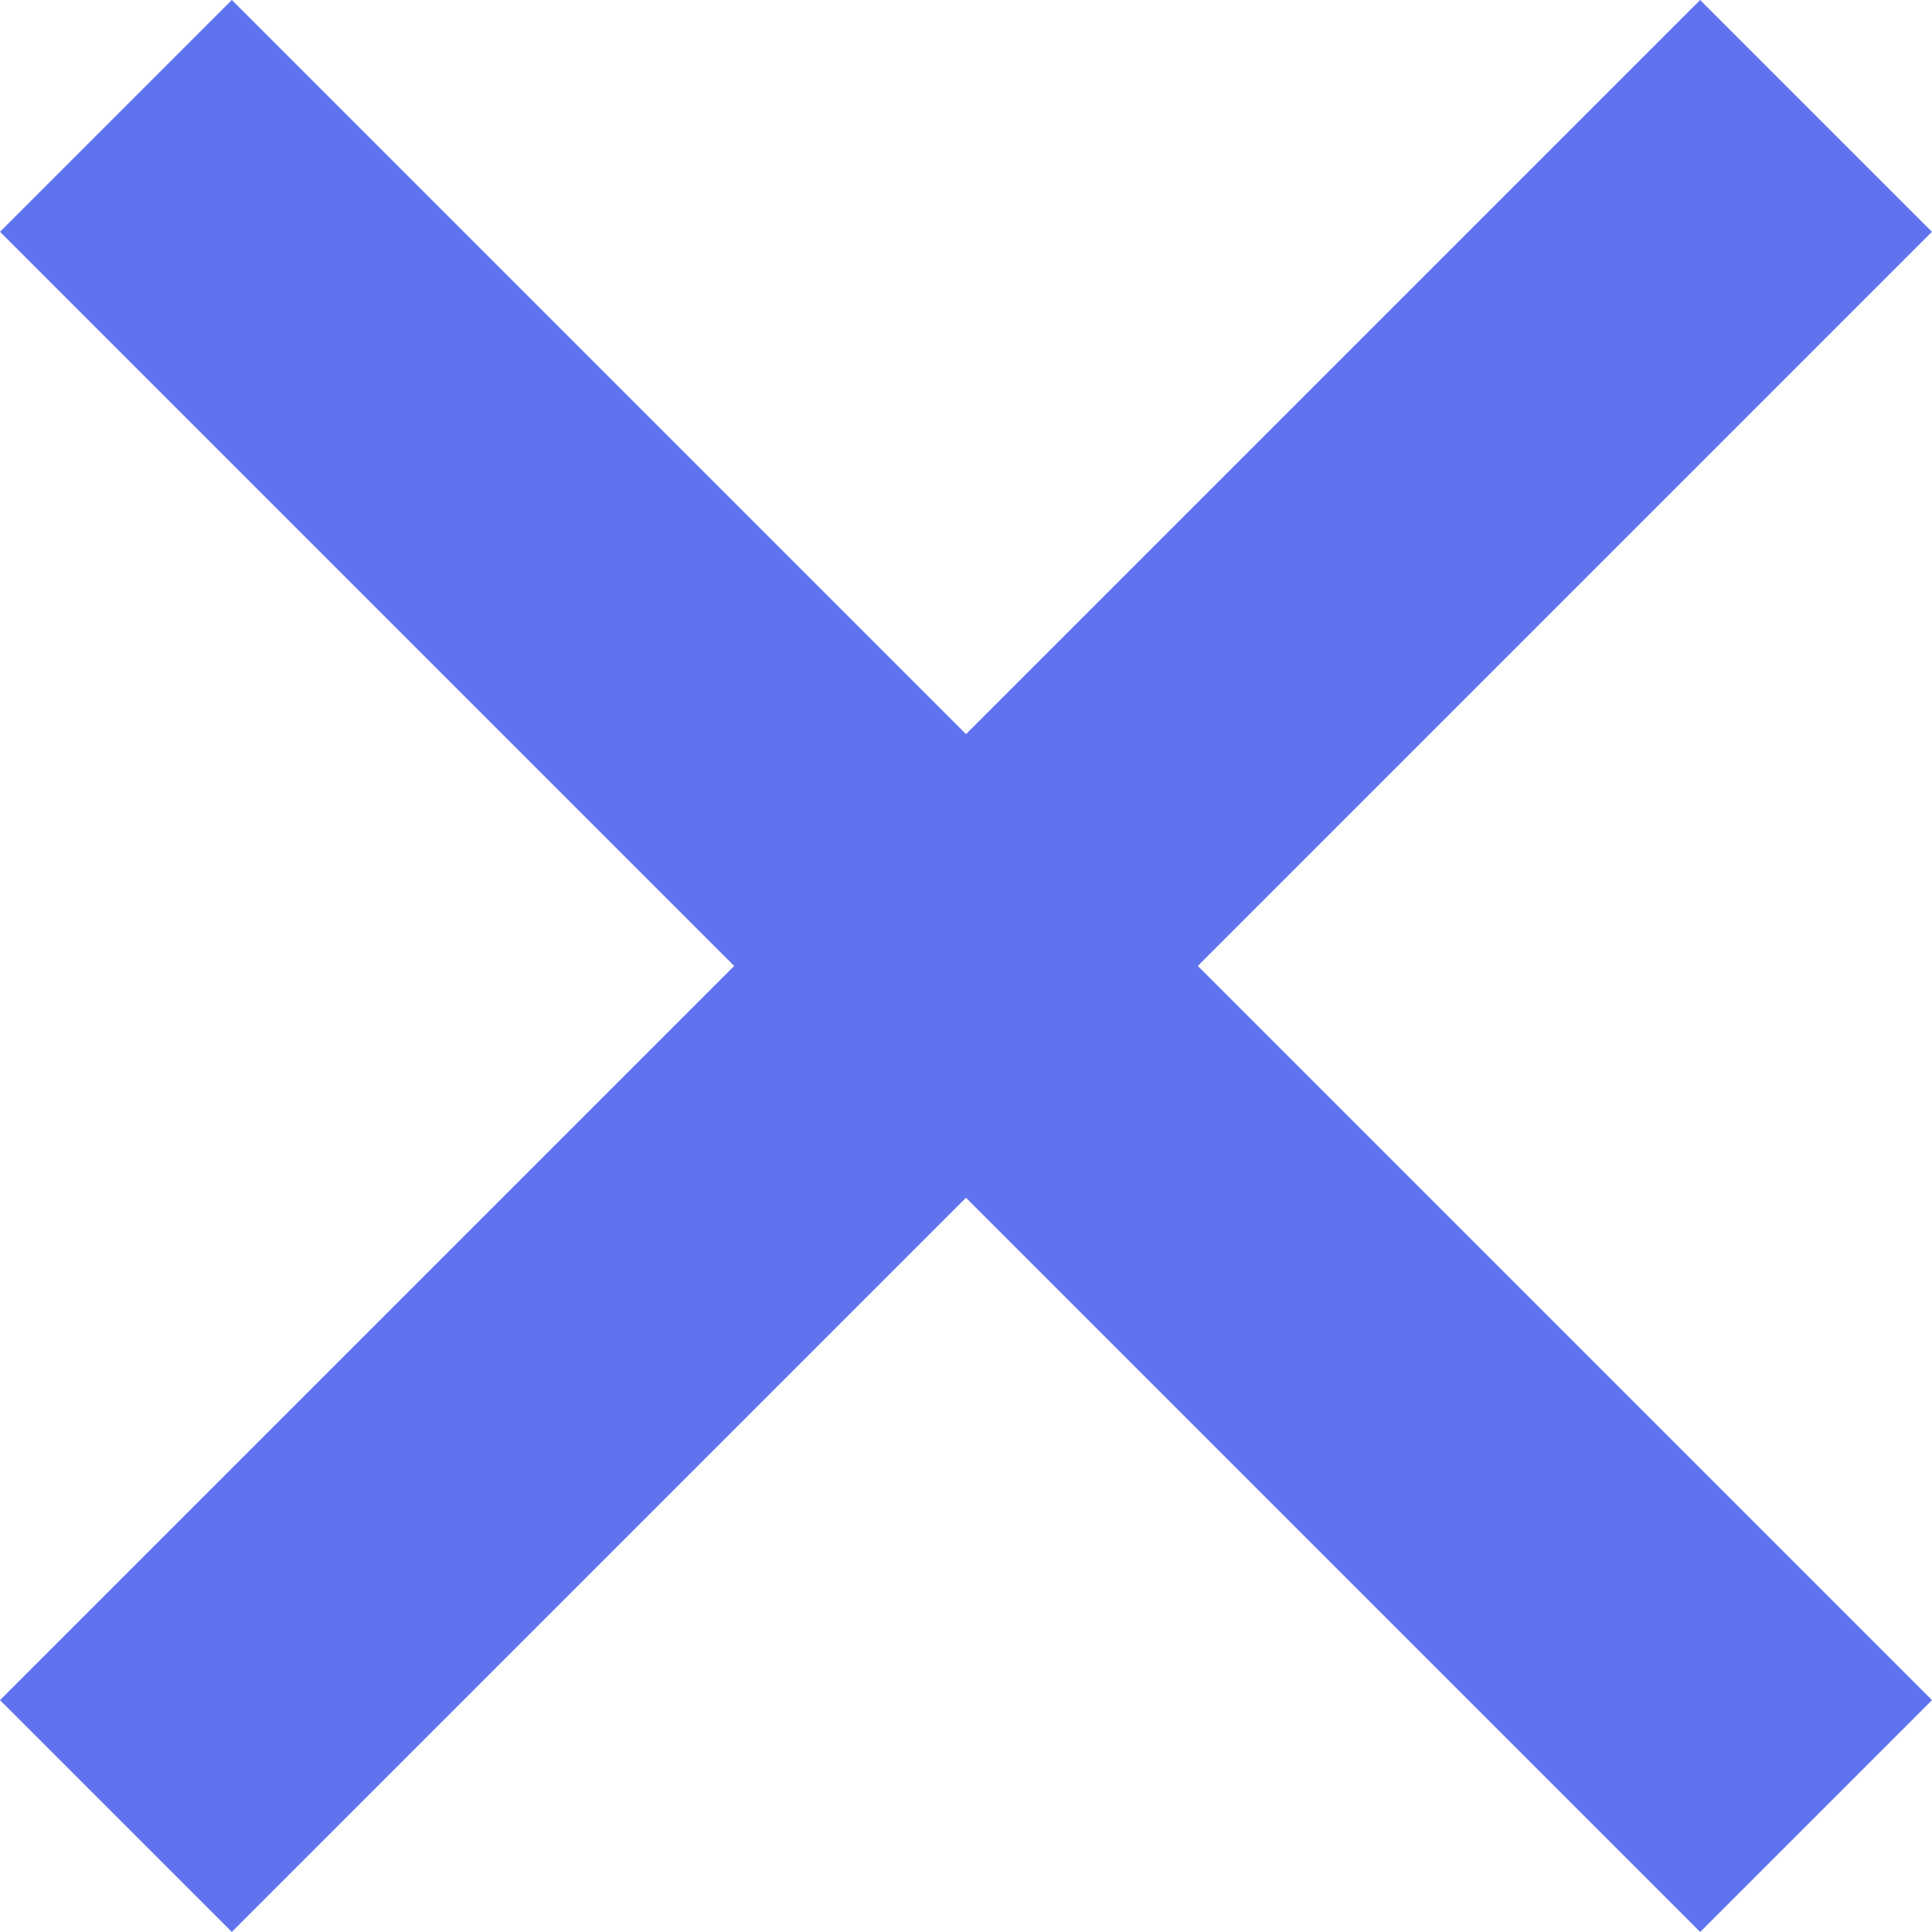
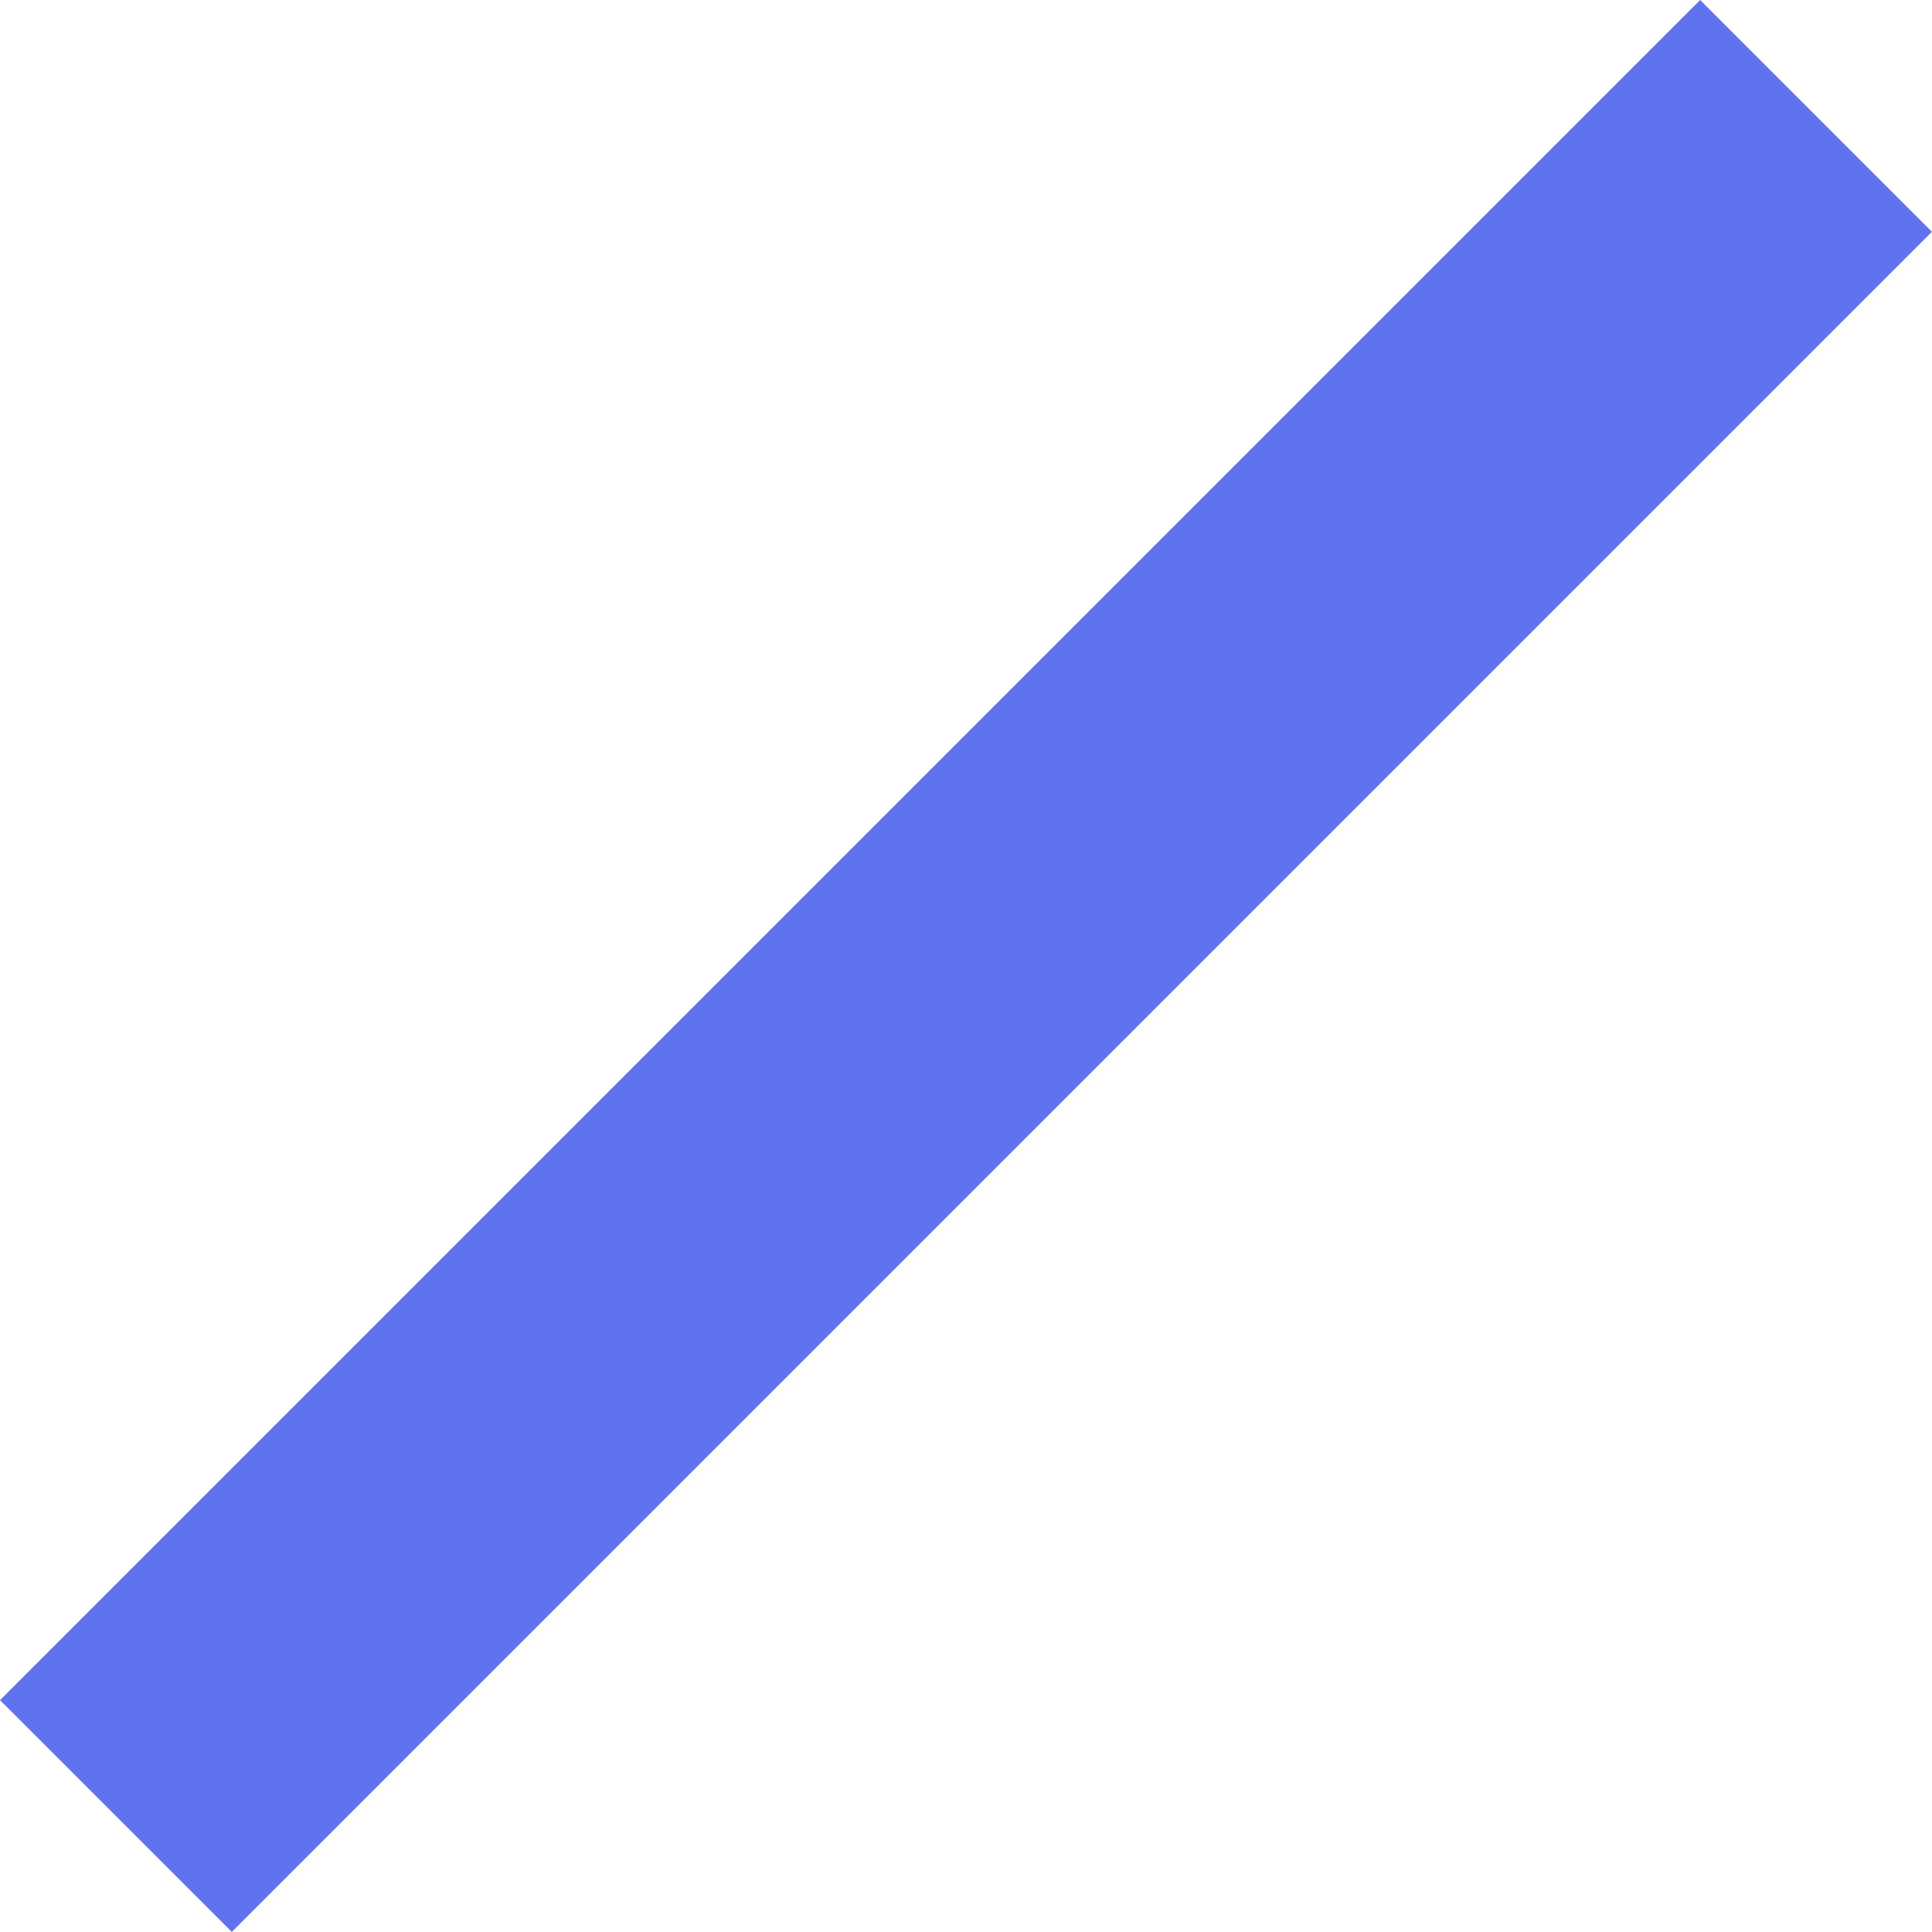
<svg xmlns="http://www.w3.org/2000/svg" width="22" height="22" viewBox="0 0 22 22" fill="none">
  <rect x="0" y="19.36" width="27.379" height="3.733" transform="rotate(-45 0 19.36)" fill="#6073EF" />
-   <rect x="2.64" width="27.379" height="3.733" transform="rotate(45 2.64 0)" fill="#6073EF" />
</svg>